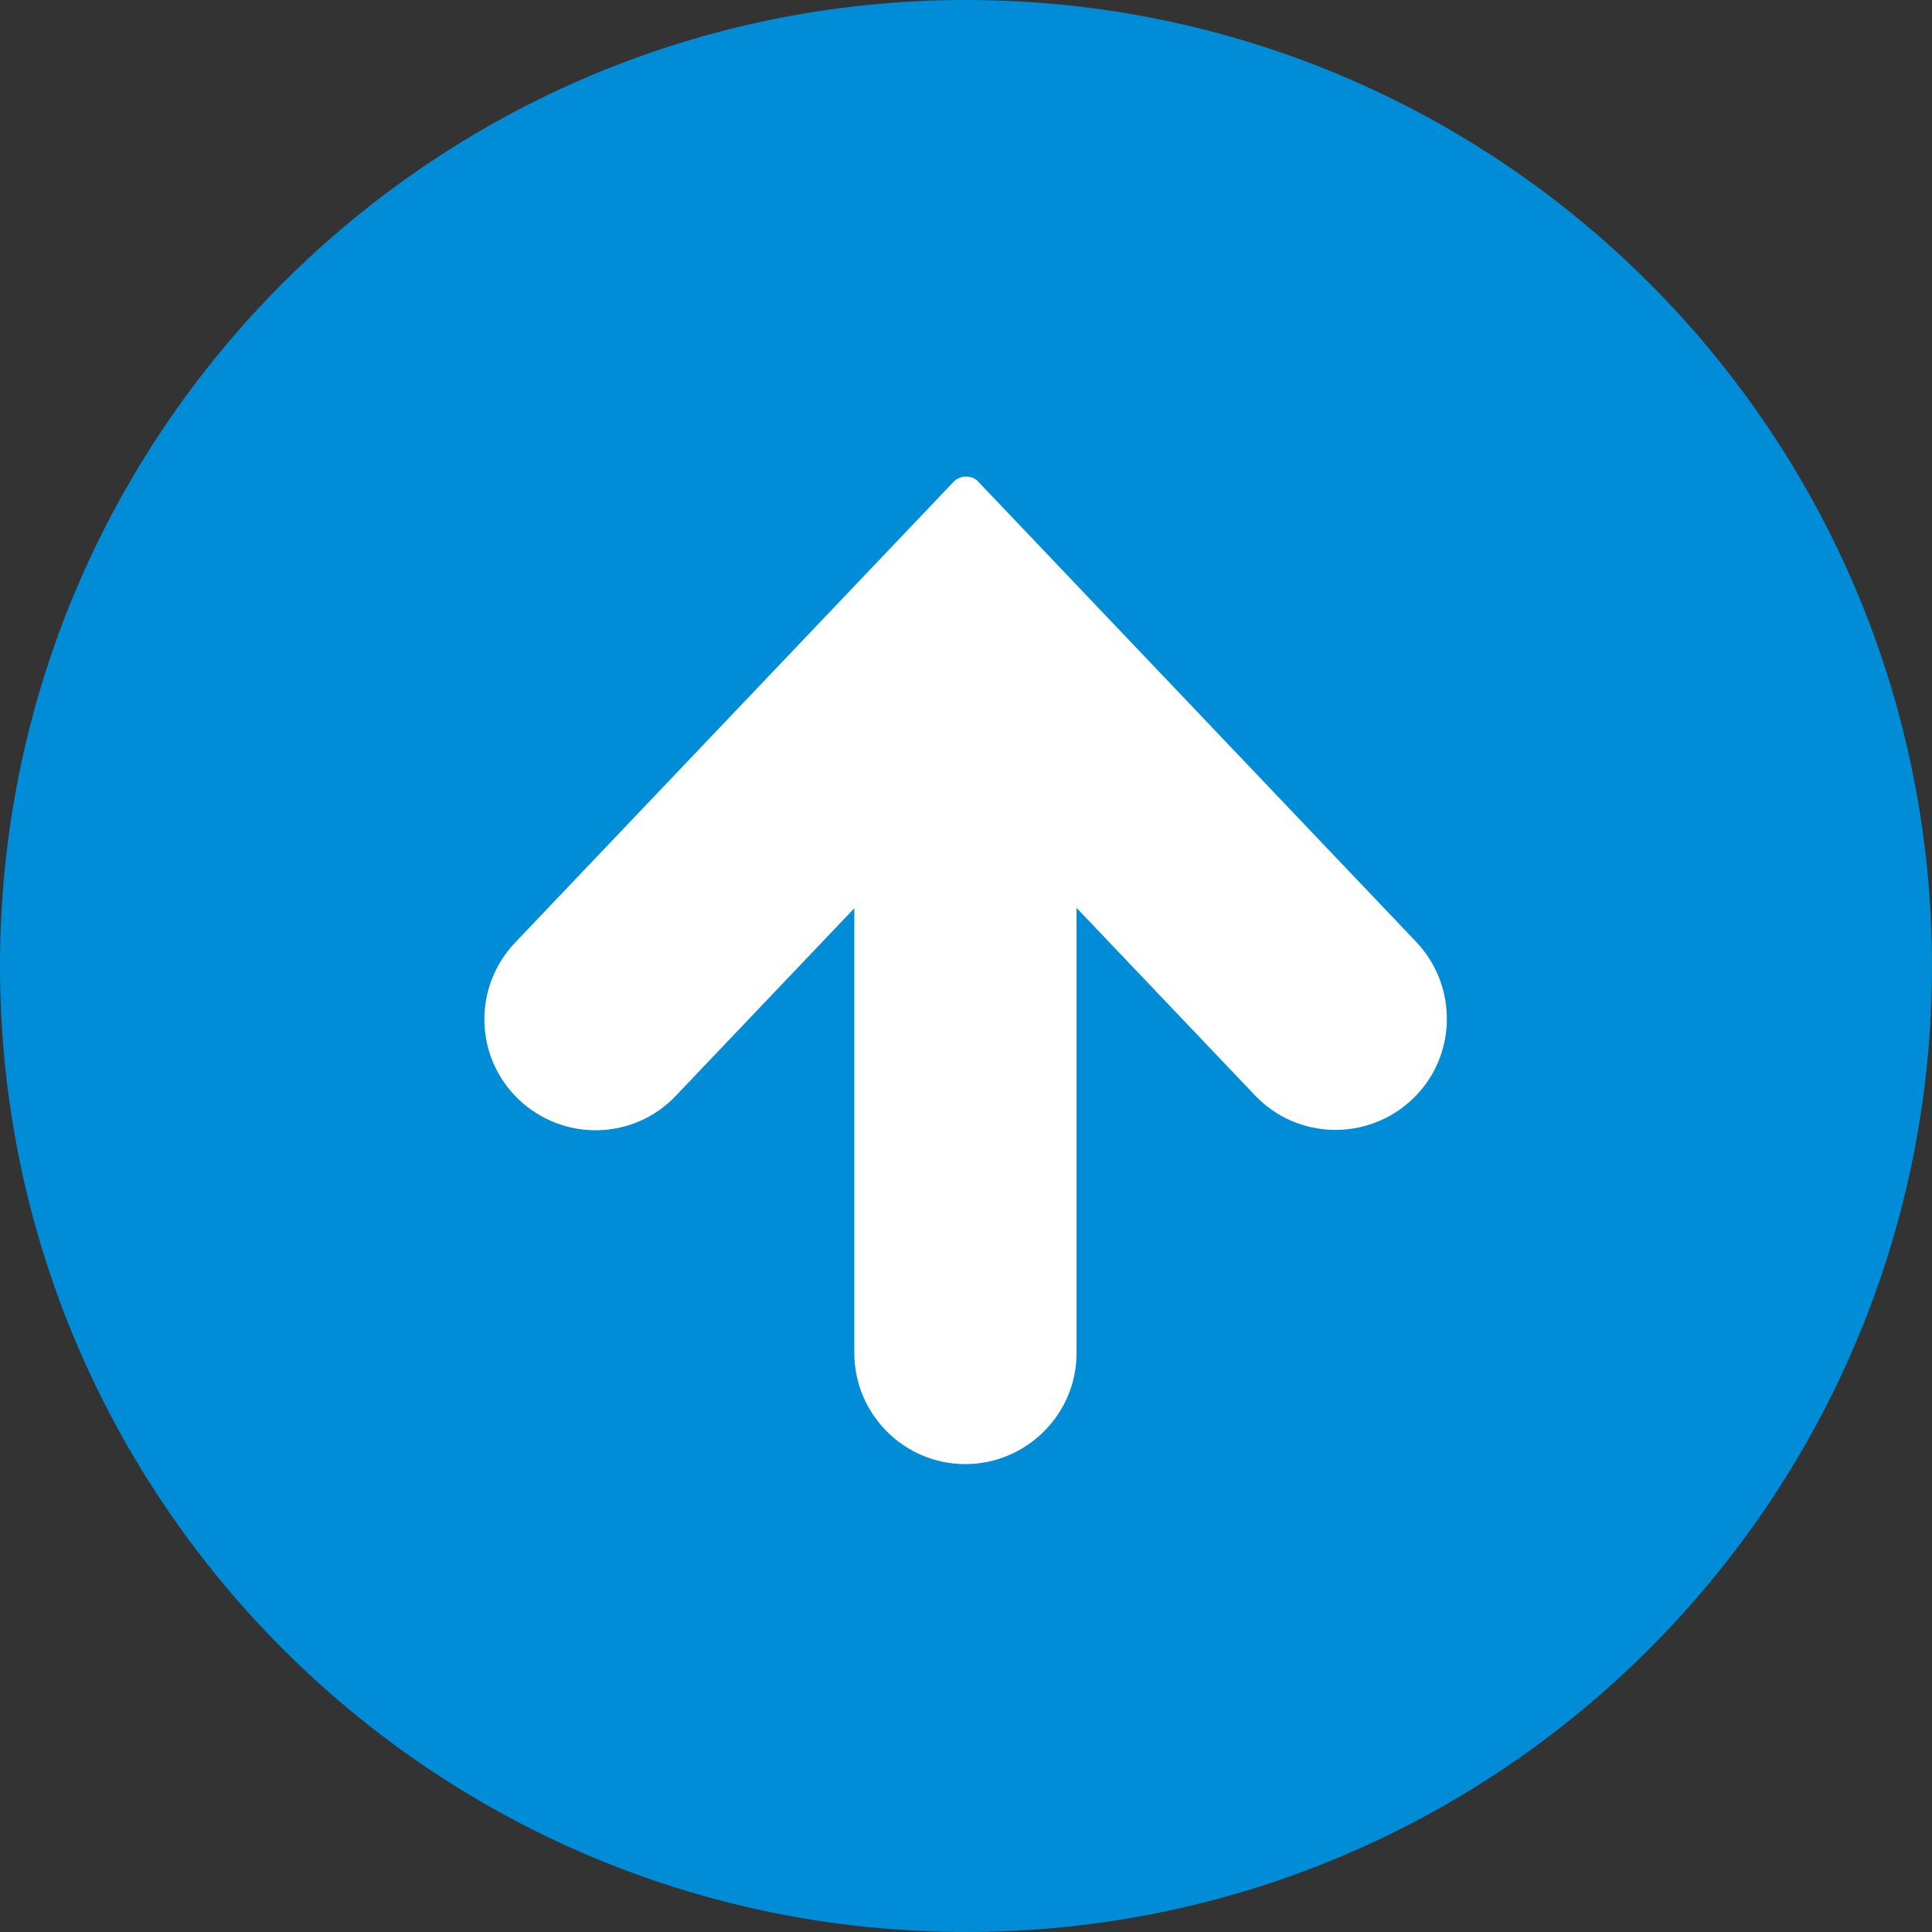
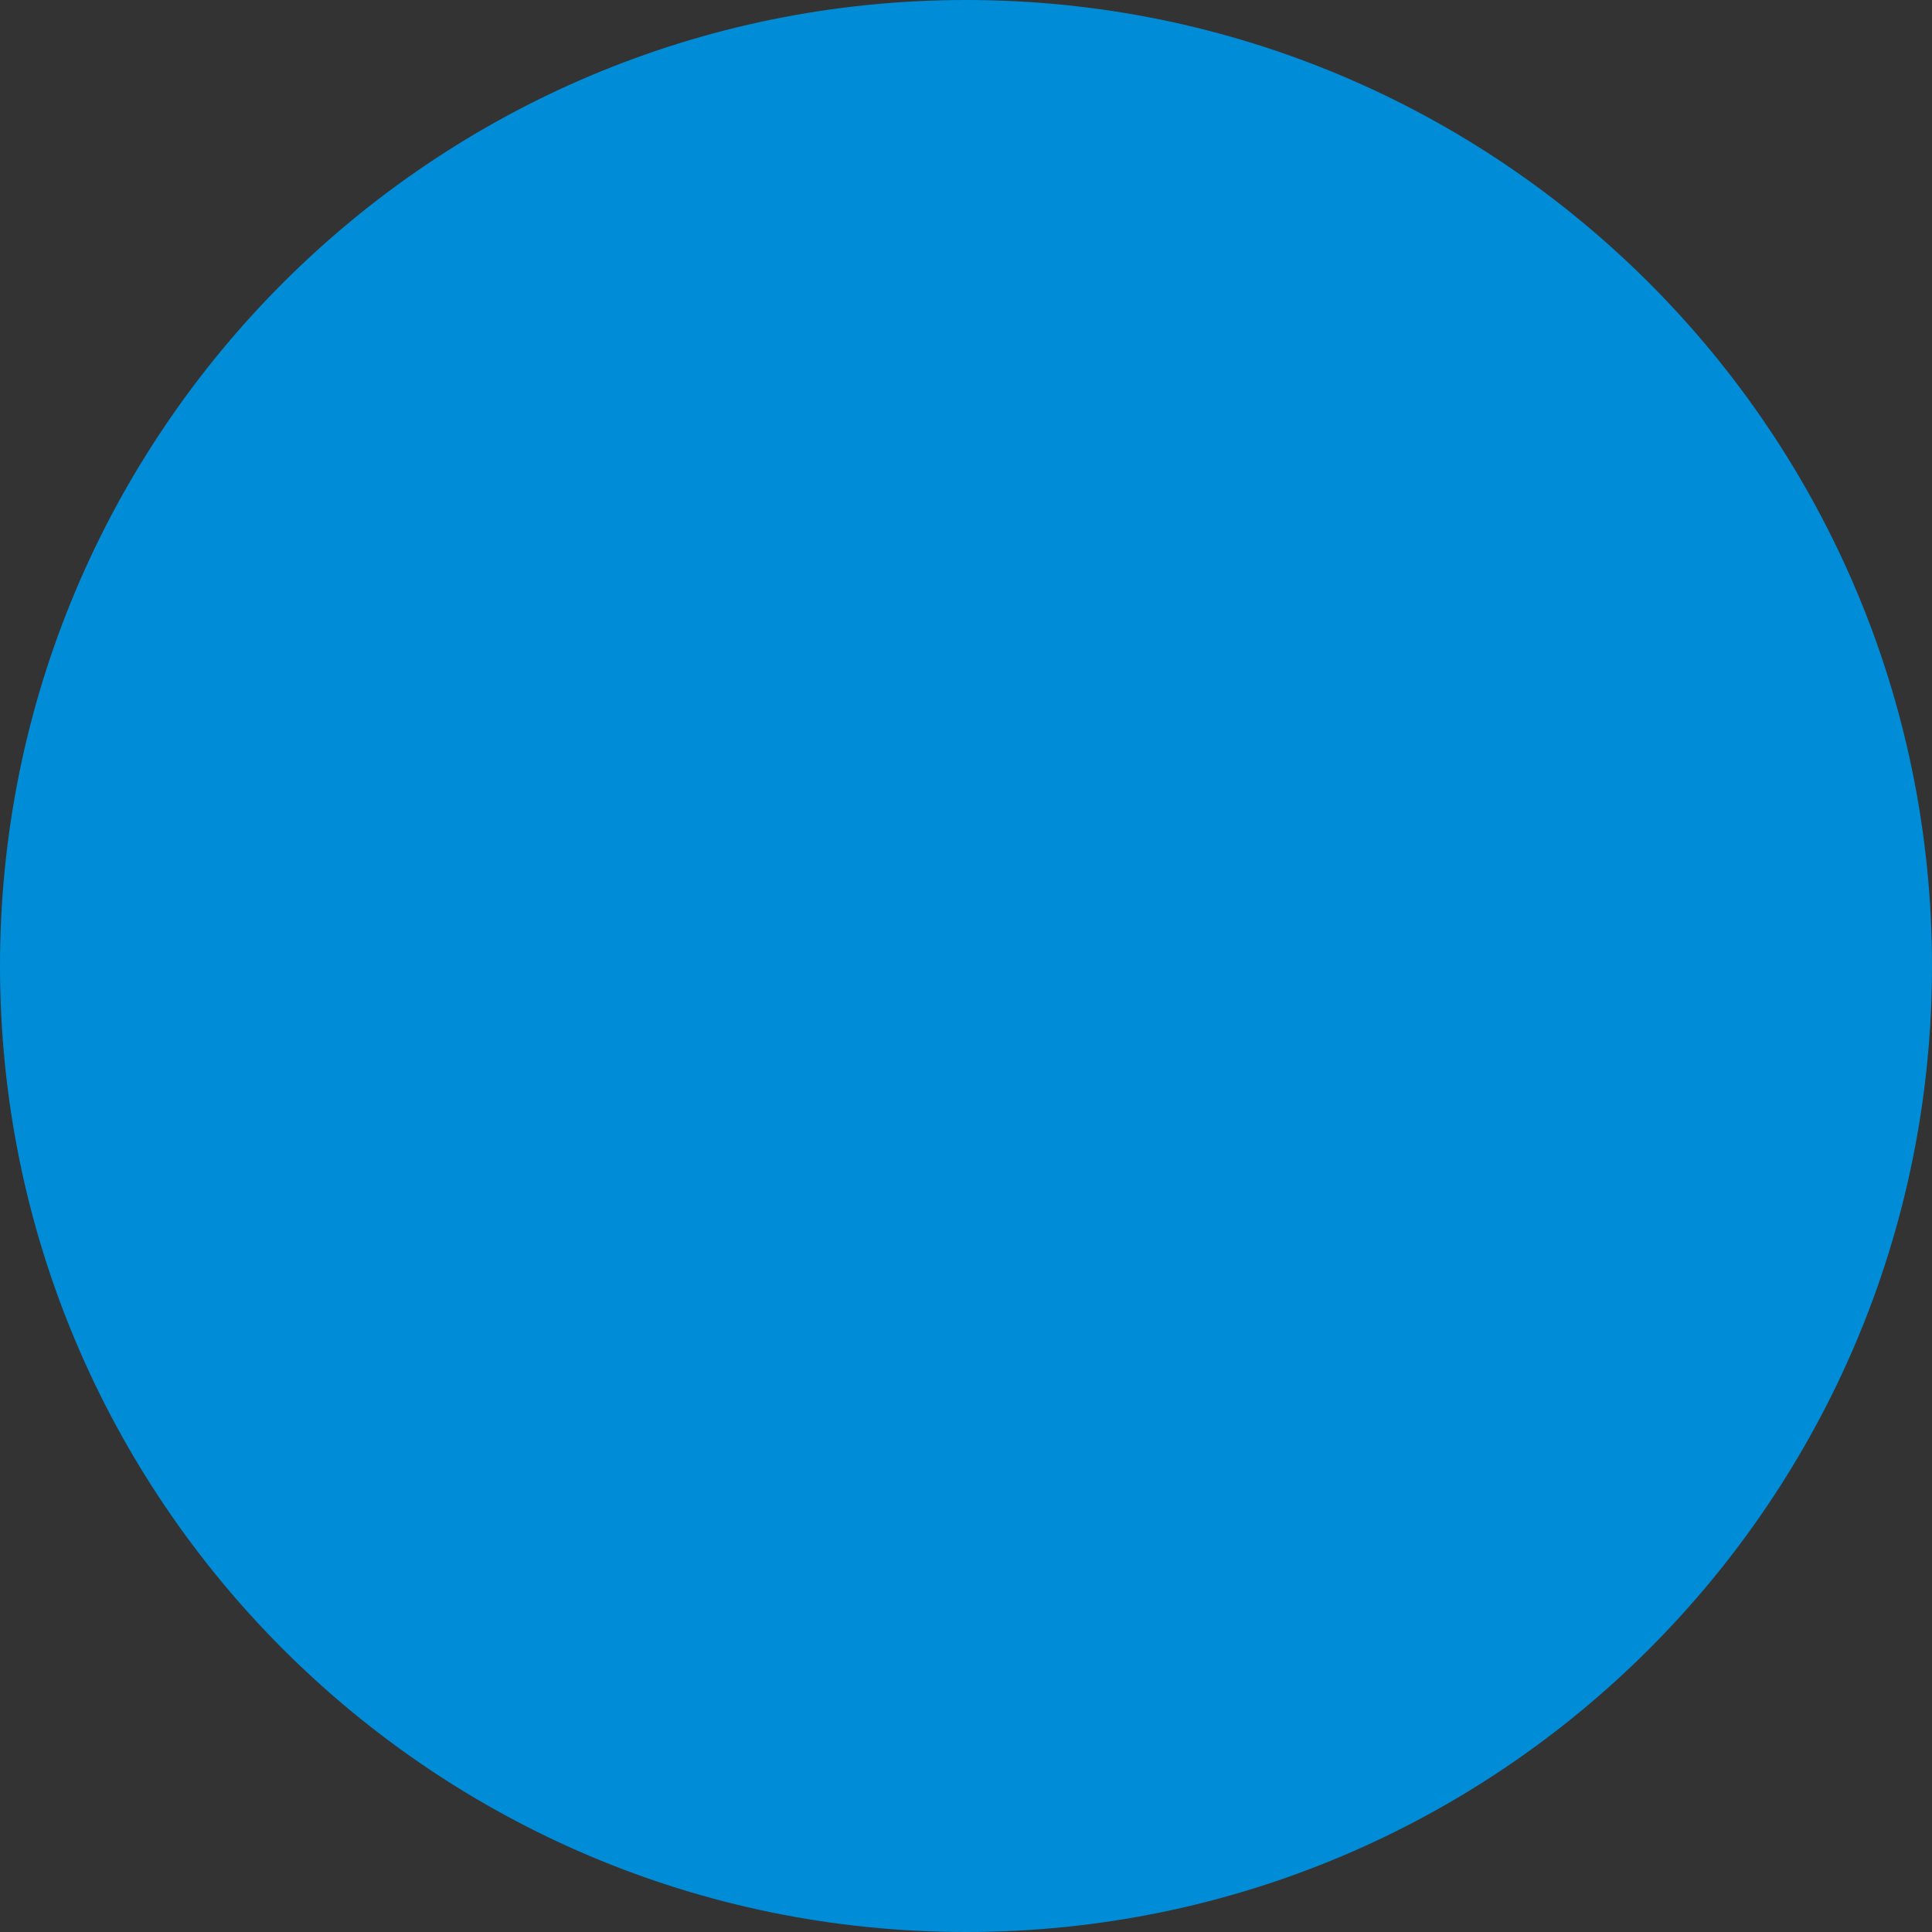
<svg xmlns="http://www.w3.org/2000/svg" id="_レイヤー_1" version="1.1" viewBox="0 0 512 512">
  <rect x="0" y="0" width="512" height="512" fill="#333333" stroke="none" />
  <defs>
    <style>
      .st0 {
        fill: #fff;
      }

      .st1 {
        fill: #008cd7;
      }
    </style>
  </defs>
  <path class="st1" d="M256,0C114.6,0,0,114.6,0,256s114.6,256,256,256,256-114.6,256-256S397.4,0,256,0Z" />
-   <path class="st0" d="M256,126.3c-1.3,0-2.5.5-3.4,1.5l-116.1,122c-11.2,11.8-10.8,30.4,1,41.6,11.8,11.2,30.4,10.8,41.6-1l47.3-49.7v117.8c0,16.3,13.2,29.5,29.4,29.5s29.5-13.2,29.5-29.4h0v-118l47.3,49.7c11.2,11.8,29.9,12.2,41.7,1s12.2-29.9,1-41.7l-116.1-122c-.7-.8-1.9-1.3-3.2-1.3h0Z" />
</svg>